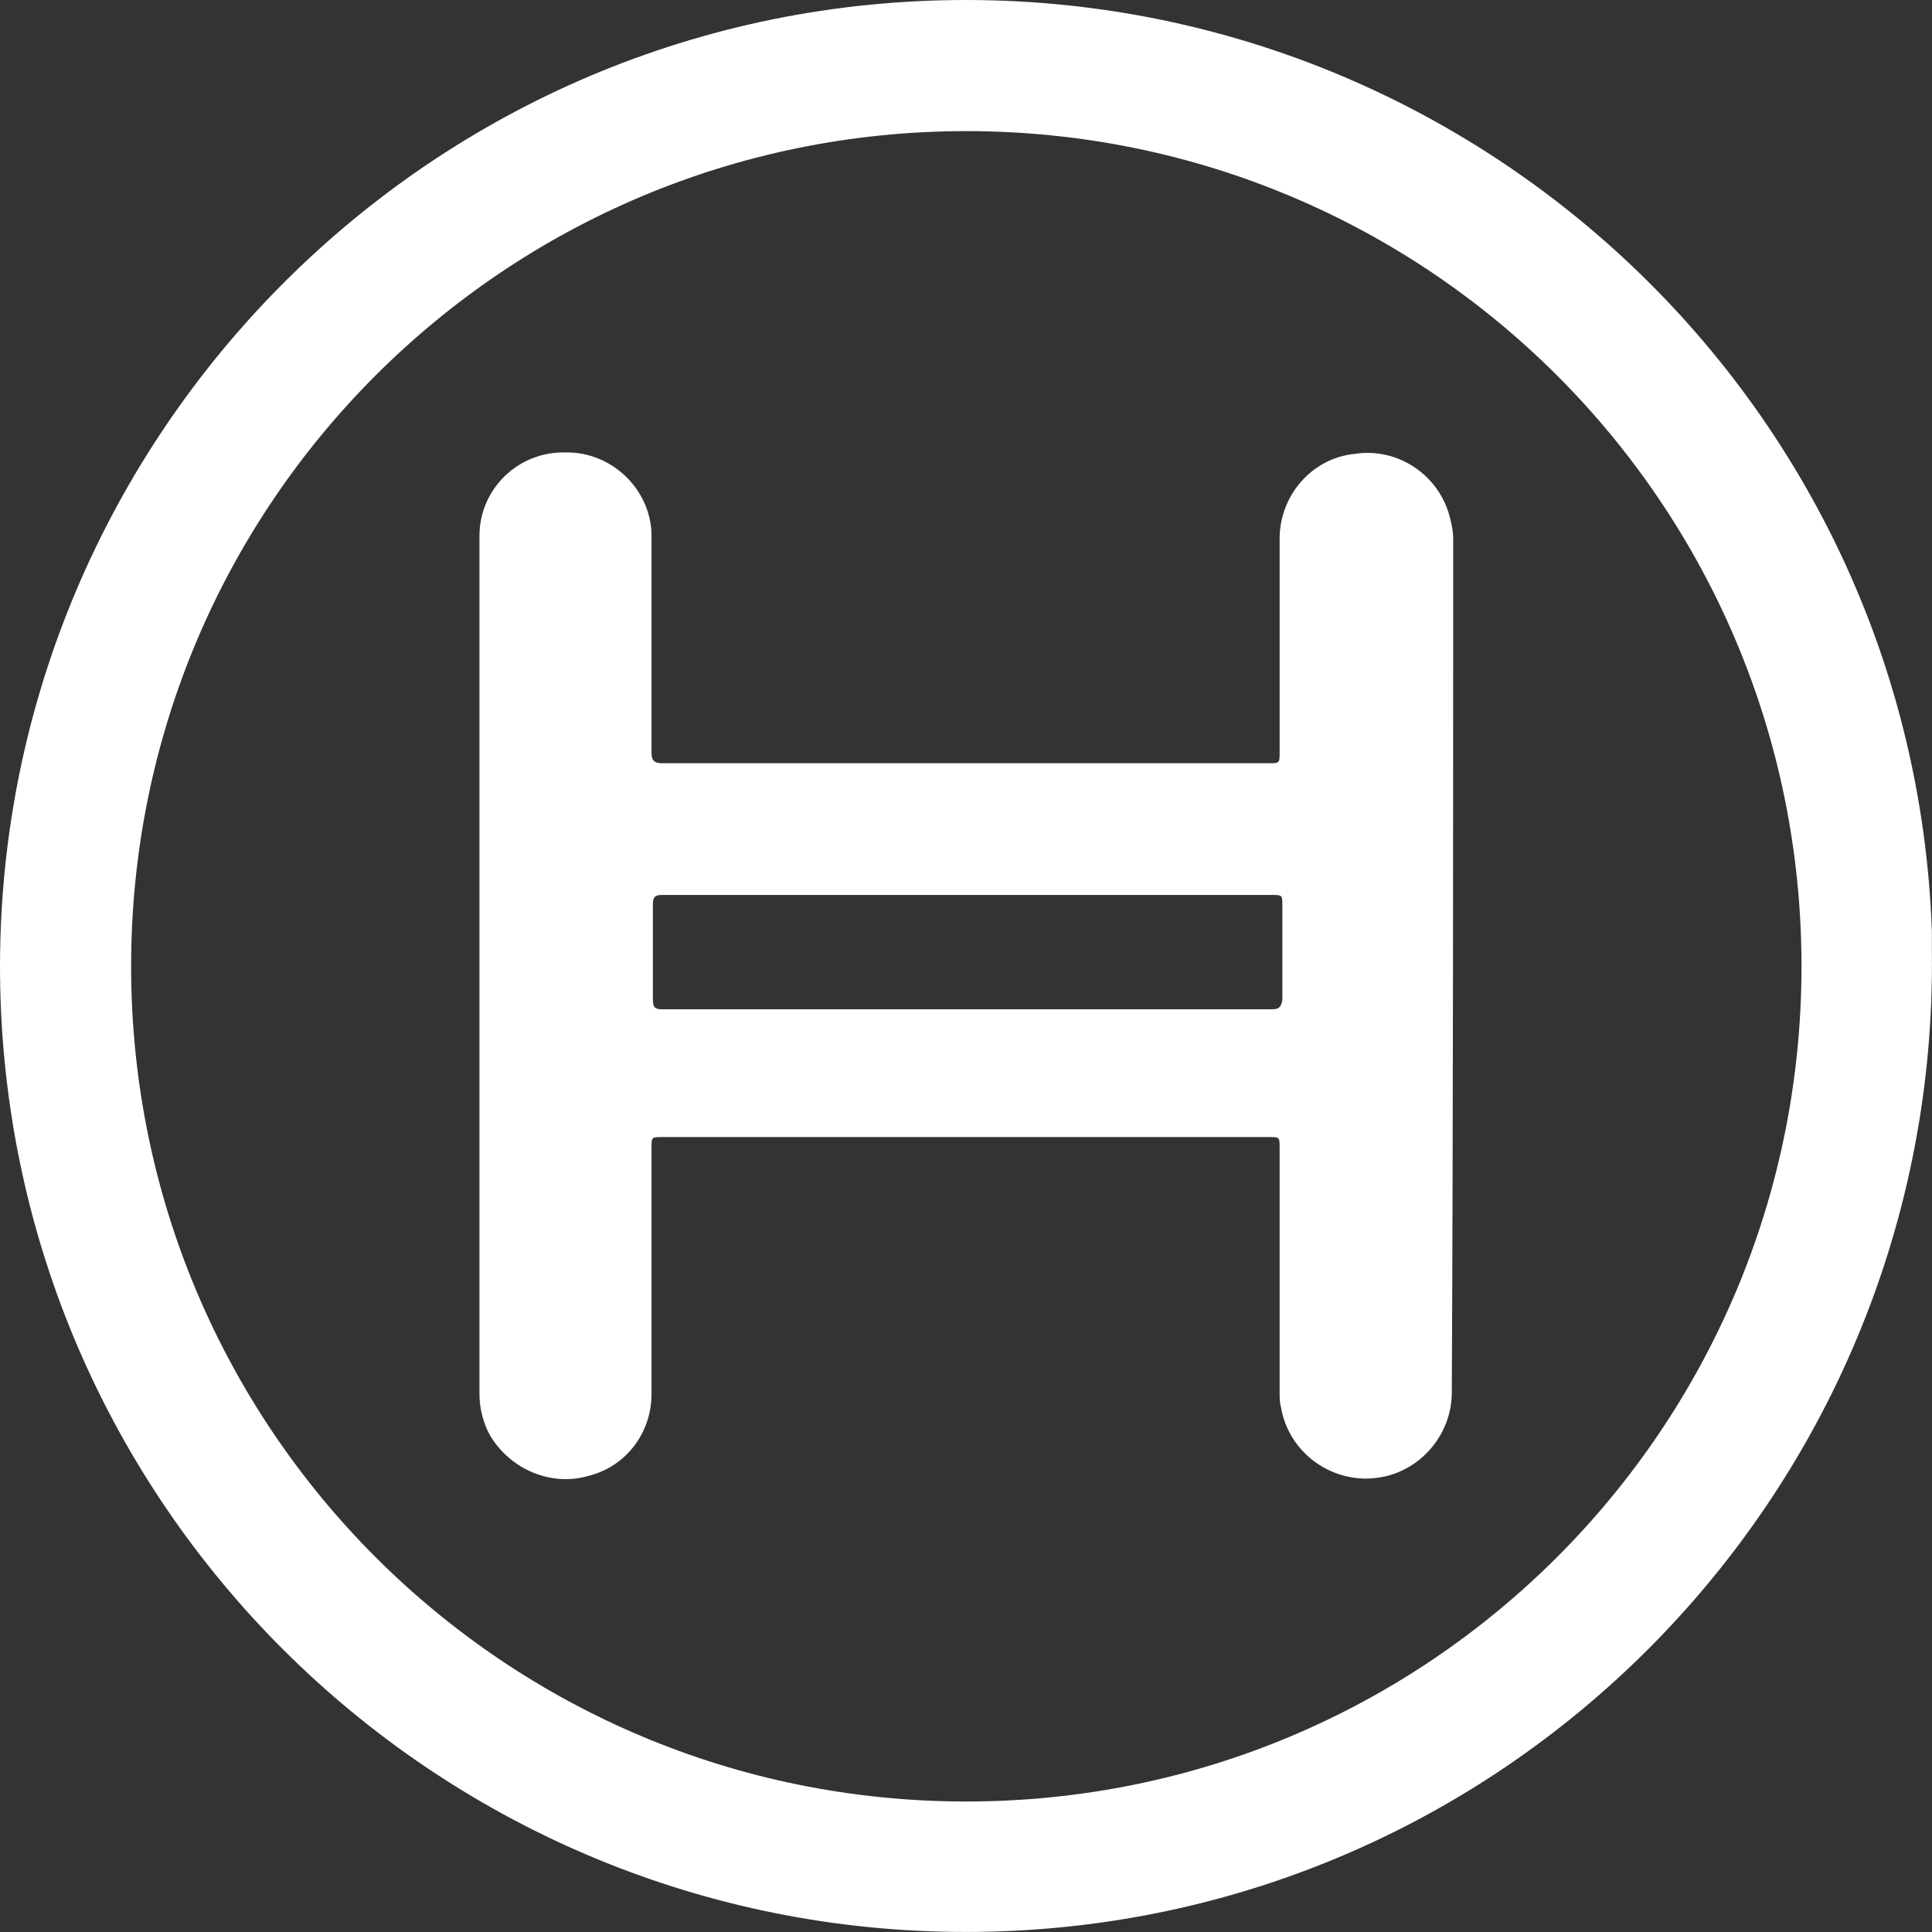
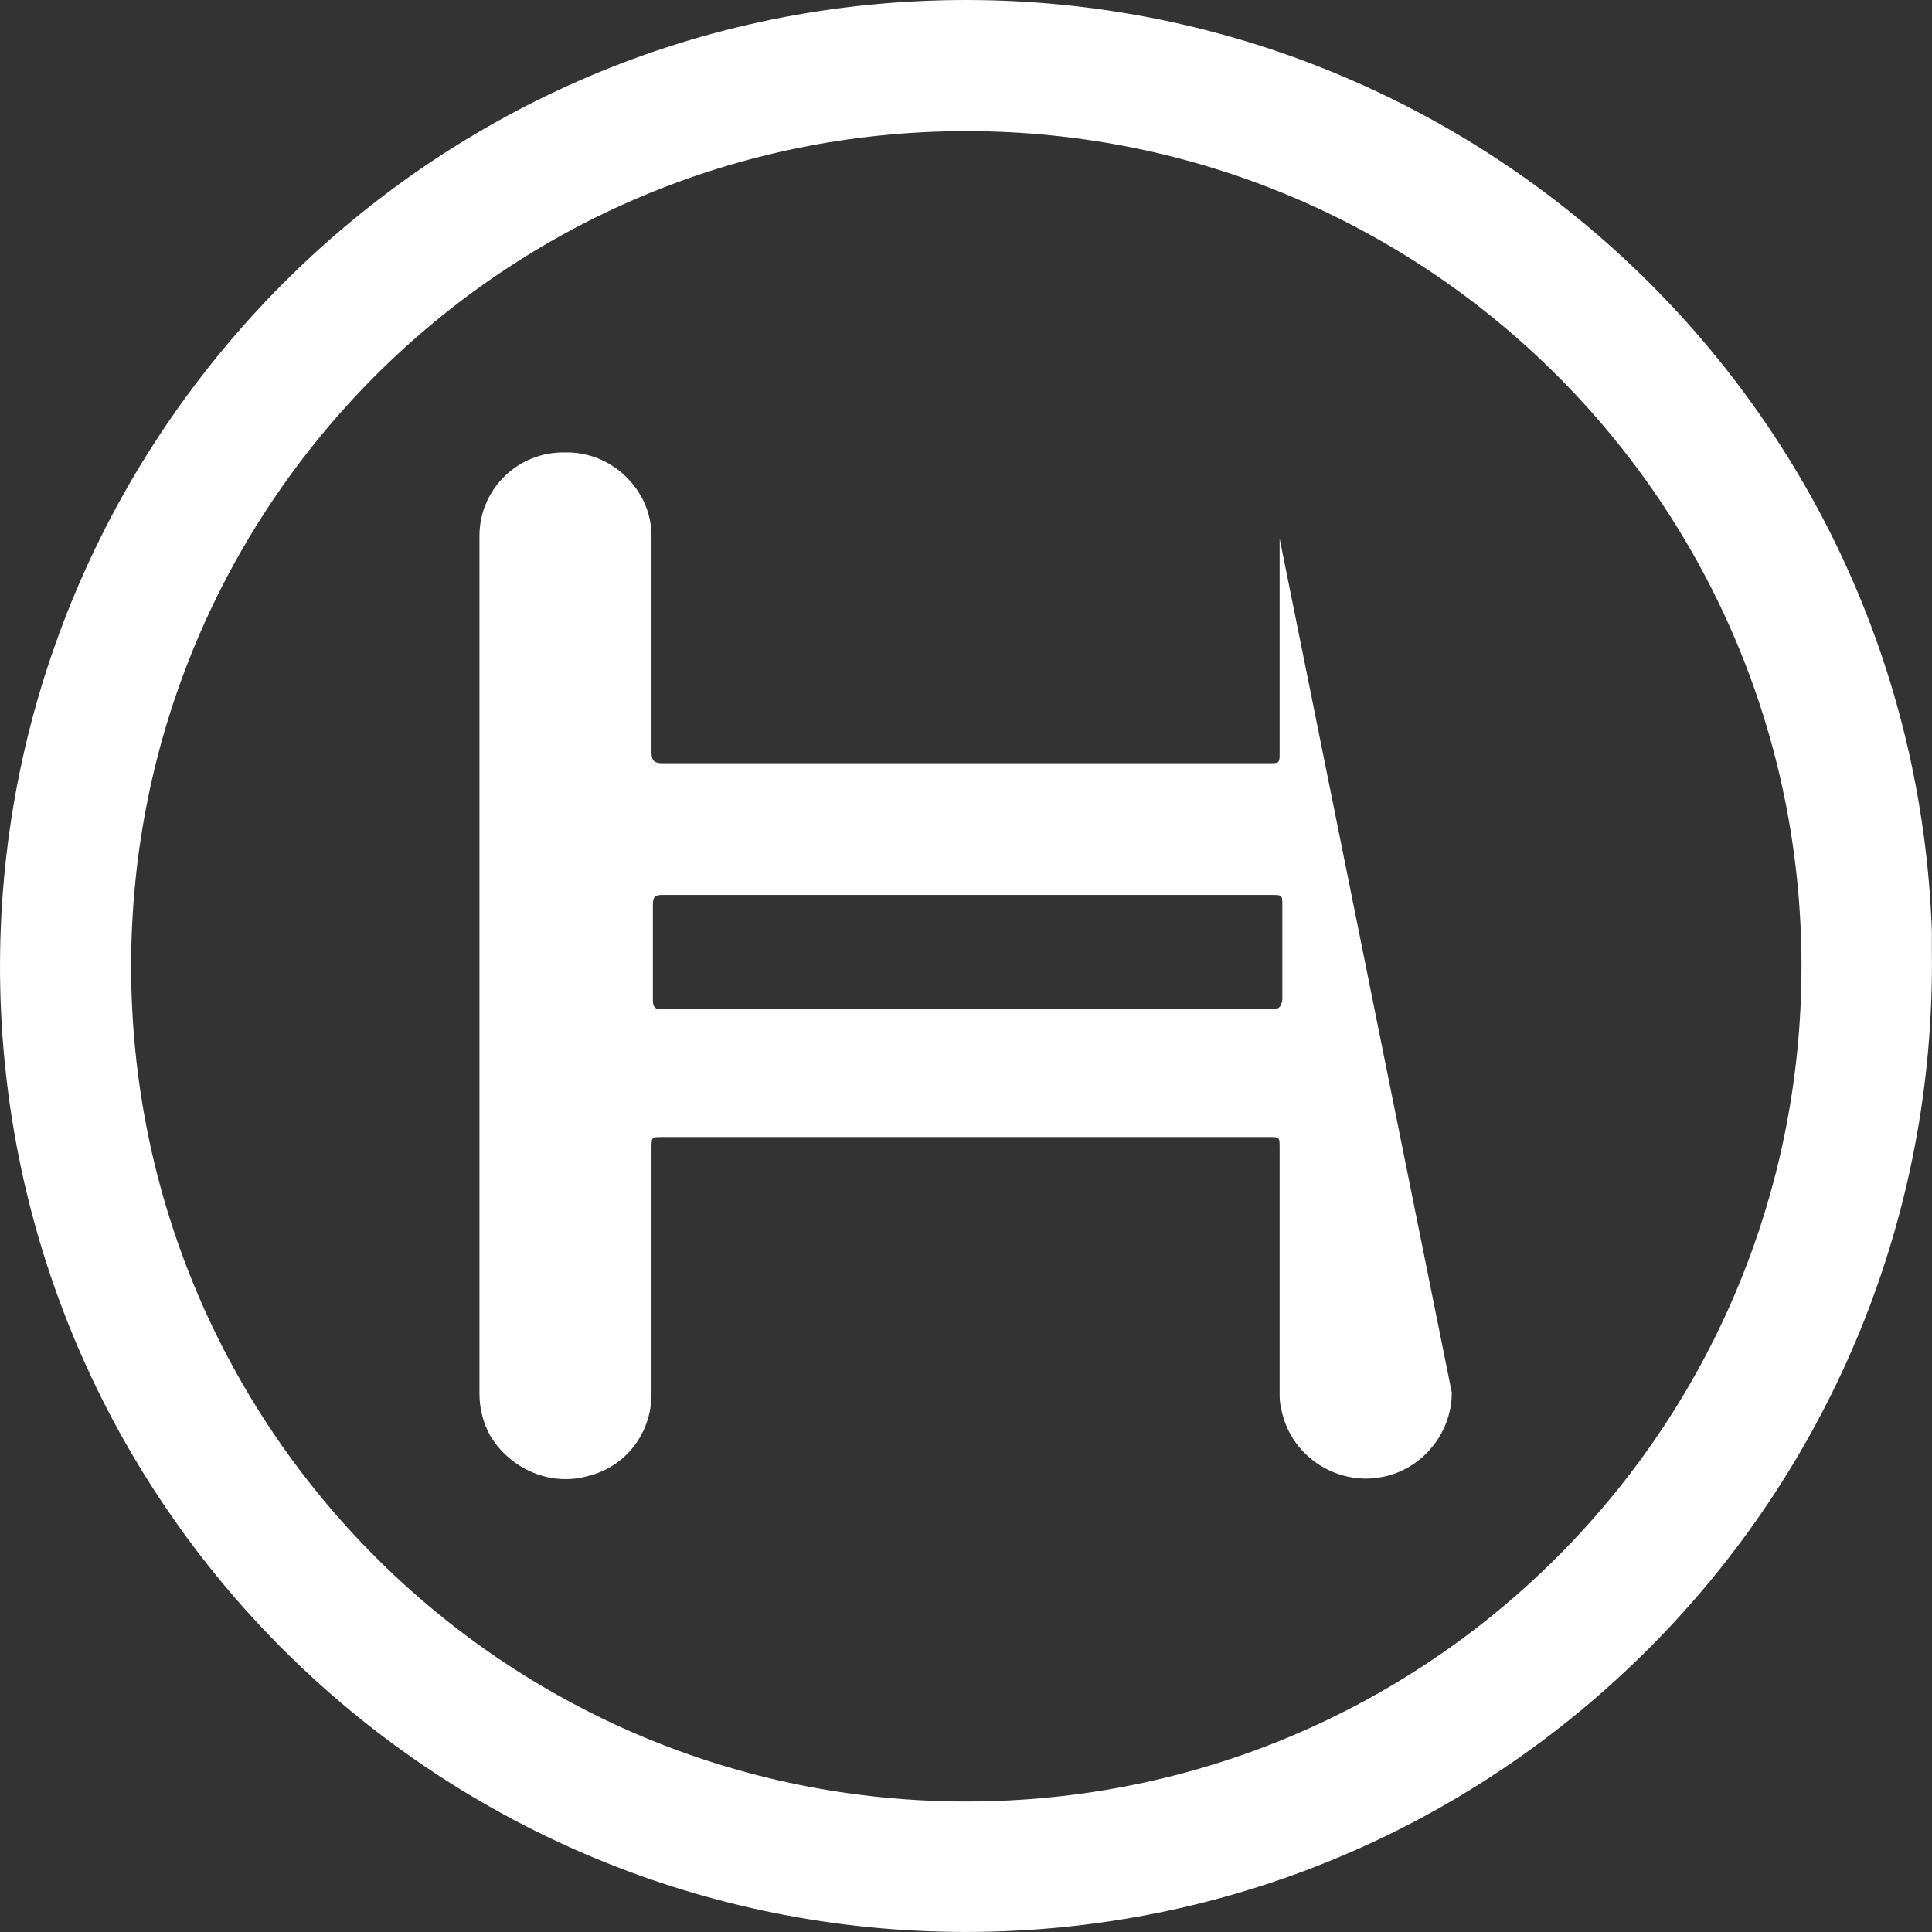
<svg xmlns="http://www.w3.org/2000/svg" version="1.2" viewBox="0 0 1553 1553" width="1553" height="1553">
  <rect x="0" y="0" width="1553" height="1553" fill="#333333" stroke="none" />
  <title>logo-icon (1)-svg</title>
  <style>
		.s0 { fill: #ffffff } 
	</style>
-   <path id="Layer" fill-rule="evenodd" class="s0" d="m1552.9 764.8c5.4 429.2-337.3 782.7-766.5 788.1-421.6 5.4-770.8-326.4-785.9-748.1-15.1-428.1 320-789.2 748.1-804.3 428.1-15.1 789.2 318.9 804.3 748.1q0 8.1 0 16.2zm-104.8 11.9c0-371.2-300.1-671.3-671.4-671.3-371.2 0-671.3 300.1-671.3 671.3 0 371.3 300.1 671.4 671.3 671.4 371.3 0 671.4-300.1 671.4-671.4zm-281.1 342.7c0 33.5-24.9 62.7-57.3 68.1-36.8 6.5-73.5-18.3-80-56.2-1.1-4.3-1.1-7.6-1.1-11.9v-196.7c0-8.7 0-8.7-8.6-8.7h-487.6c-8.7 0-8.7 0-8.7 8.7q0 98.9 0 197.8c0 31.4-20.5 58.4-50.8 65.9-30.2 8.7-62.7-5.4-78.9-32.4-5.4-9.7-8.6-21.6-8.6-33.5 0 0 0-688.7 0-689.7 0-37.9 31.3-68.1 69.2-67.1q1.6 0 3.2 0c36.8 1.1 67 32.5 65.9 69.2q0 86 0 171.9c0 6.5 2.2 8.7 8.7 8.7h487.6c8.6 0 8.6 0 8.6-8.7v-171.9c0-34.6 26-64.8 60.6-68.1 35.6-5.4 69.1 18.4 76.7 53 1.1 4.3 2.2 9.7 2.2 15.1 0 229.2 0 458.4-1.1 686.5zm-136.2-315.7c0-24.8 0-50.8 0-75.6 0-8.7 0-8.7-8.7-8.7-41 0-142.6 0-244.3 0-102.1 0-204.3 0-245.4 0-5.4 0-7.6 1.1-7.6 7.6 0 25.9 0 50.8 0 76.7 0 6.5 2.2 7.6 7.6 7.6q244.9 0 489.7 0c5.4 0 7.6-1.1 8.7-7.6z" />
+   <path id="Layer" fill-rule="evenodd" class="s0" d="m1552.9 764.8c5.4 429.2-337.3 782.7-766.5 788.1-421.6 5.4-770.8-326.4-785.9-748.1-15.1-428.1 320-789.2 748.1-804.3 428.1-15.1 789.2 318.9 804.3 748.1q0 8.1 0 16.2zm-104.8 11.9c0-371.2-300.1-671.3-671.4-671.3-371.2 0-671.3 300.1-671.3 671.3 0 371.3 300.1 671.4 671.3 671.4 371.3 0 671.4-300.1 671.4-671.4zm-281.1 342.7c0 33.5-24.9 62.7-57.3 68.1-36.8 6.5-73.5-18.3-80-56.2-1.1-4.3-1.1-7.6-1.1-11.9v-196.7c0-8.7 0-8.7-8.6-8.7h-487.6c-8.7 0-8.7 0-8.7 8.7q0 98.9 0 197.8c0 31.4-20.5 58.4-50.8 65.9-30.2 8.7-62.7-5.4-78.9-32.4-5.4-9.7-8.6-21.6-8.6-33.5 0 0 0-688.7 0-689.7 0-37.9 31.3-68.1 69.2-67.1q1.6 0 3.2 0c36.8 1.1 67 32.5 65.9 69.2q0 86 0 171.9c0 6.5 2.2 8.7 8.7 8.7h487.6c8.6 0 8.6 0 8.6-8.7v-171.9zm-136.2-315.7c0-24.8 0-50.8 0-75.6 0-8.7 0-8.7-8.7-8.7-41 0-142.6 0-244.3 0-102.1 0-204.3 0-245.4 0-5.4 0-7.6 1.1-7.6 7.6 0 25.9 0 50.8 0 76.7 0 6.5 2.2 7.6 7.6 7.6q244.9 0 489.7 0c5.4 0 7.6-1.1 8.7-7.6z" />
</svg>